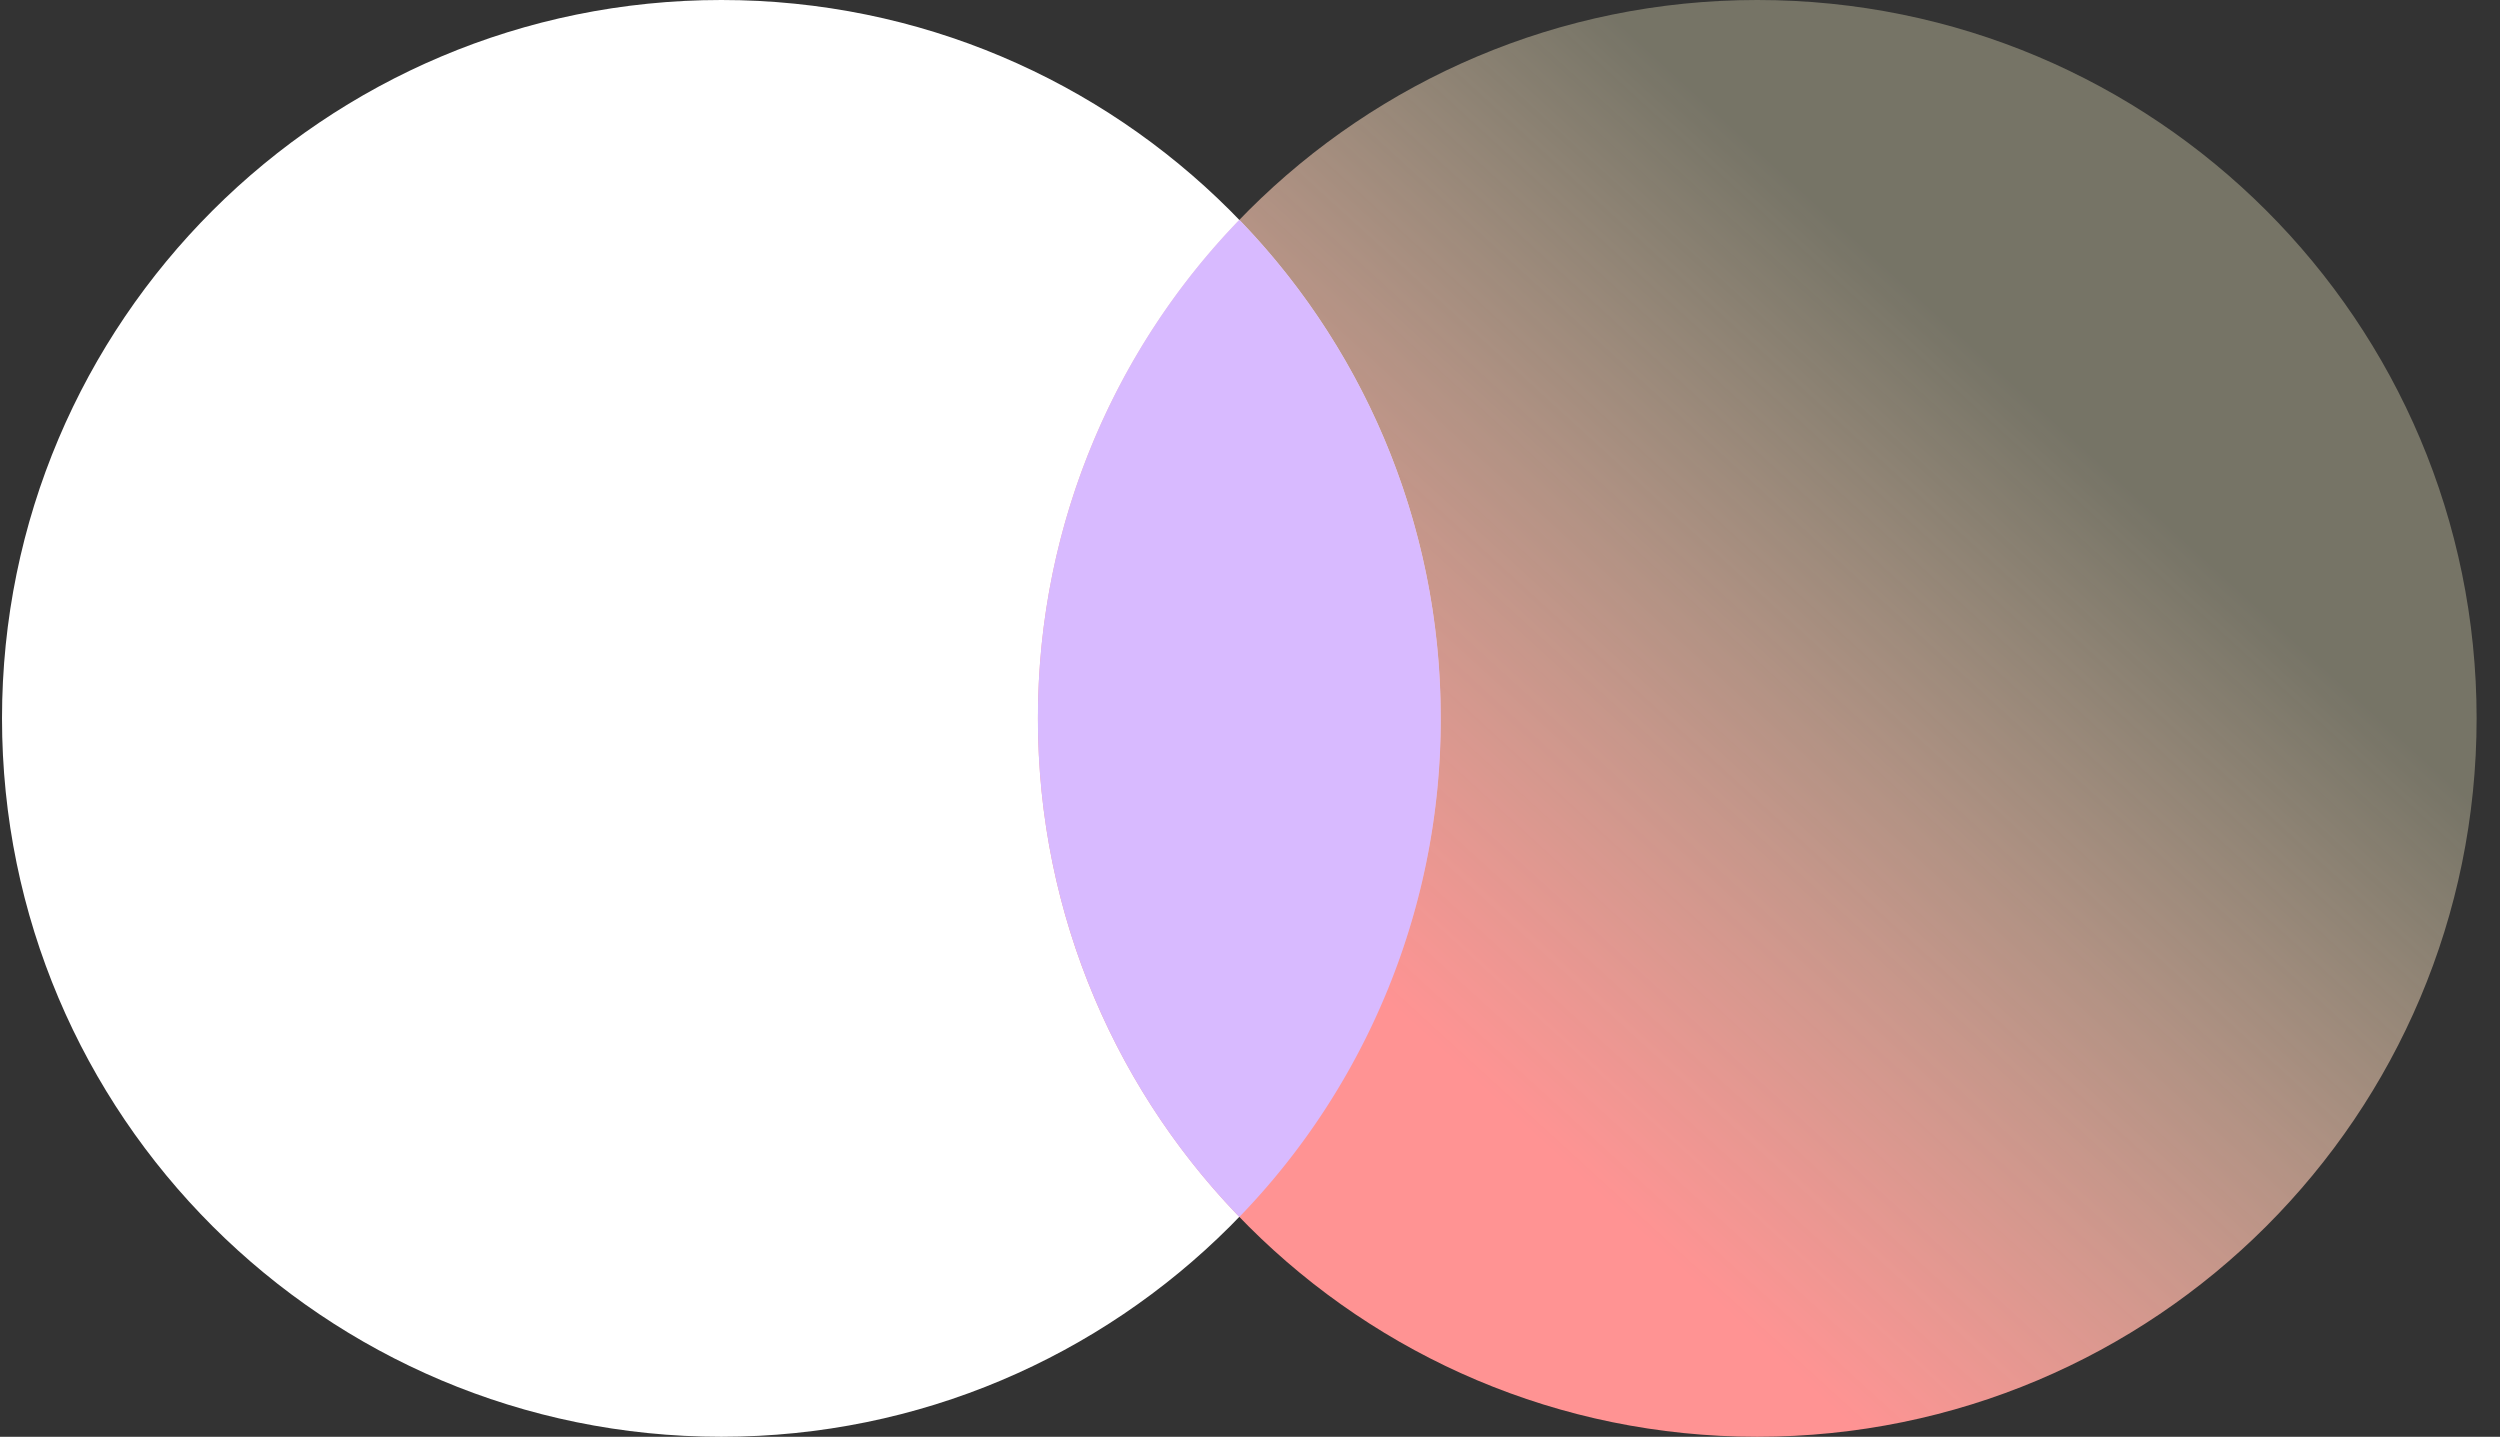
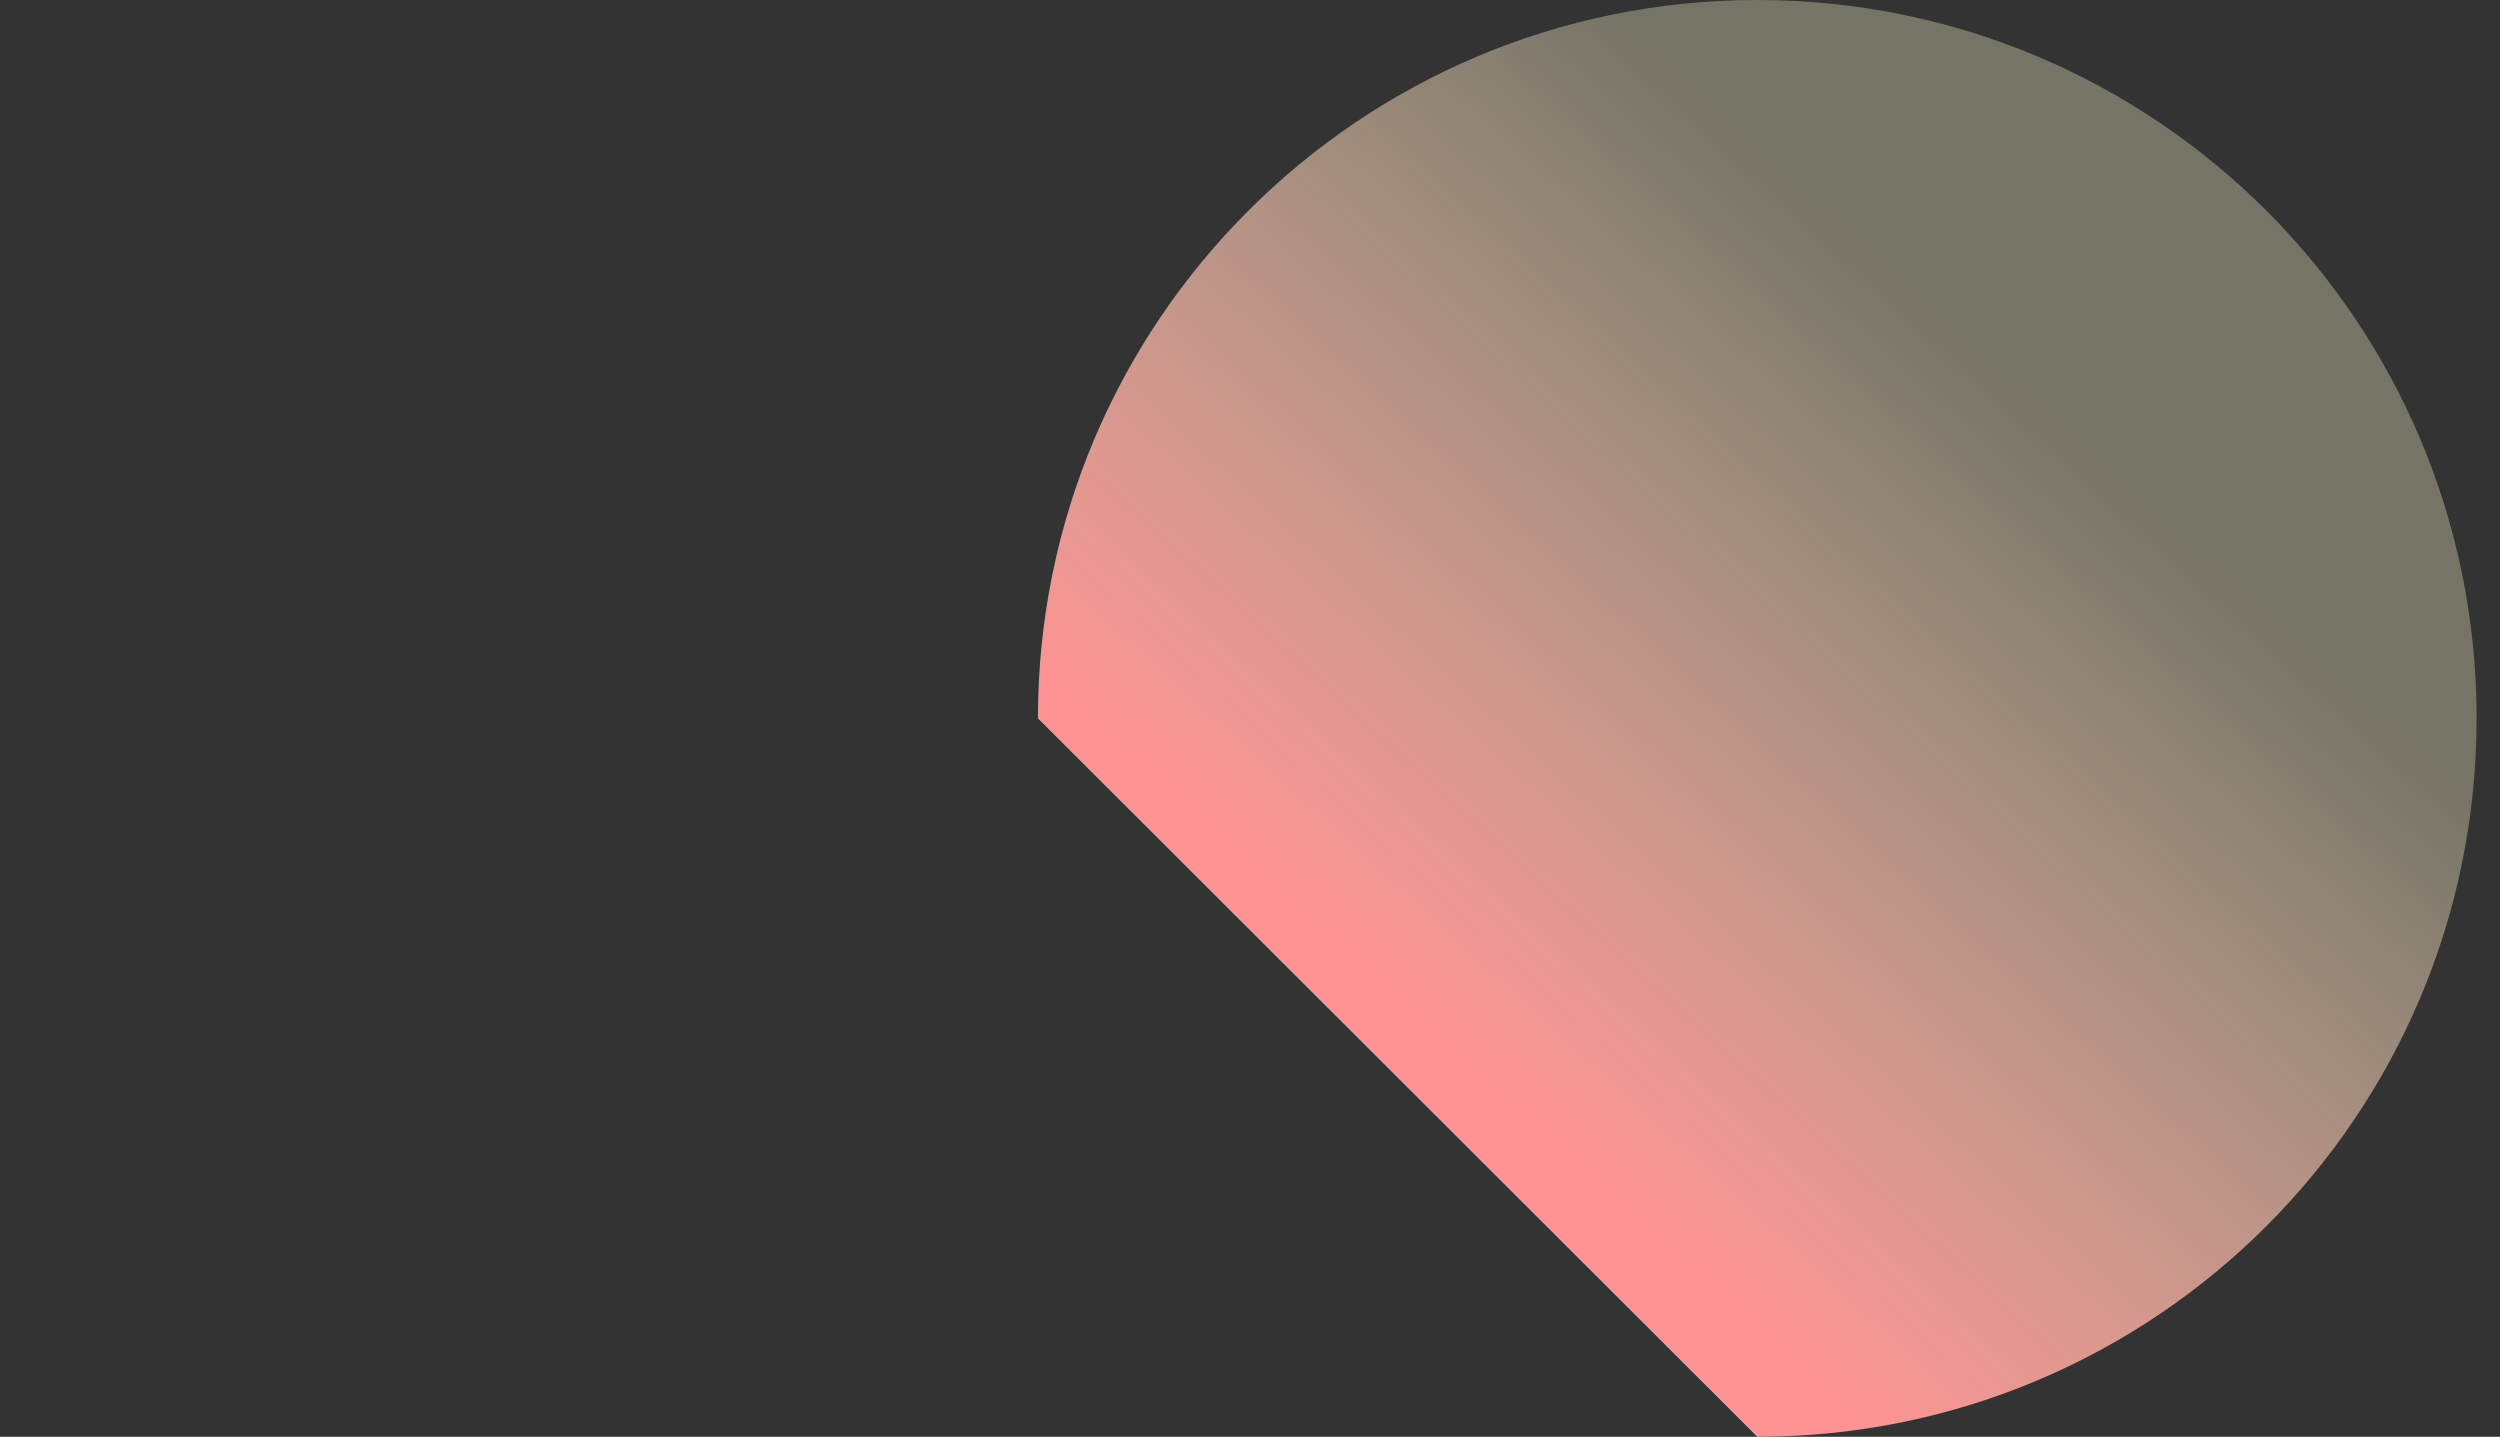
<svg xmlns="http://www.w3.org/2000/svg" width="87" height="50" viewBox="0 0 87 50">
  <rect x="0" y="0" width="87" height="50" fill="#333333" stroke="none" />
  <defs>
    <linearGradient id="1040a" x1="75.48" x2="54.84" y1="18.29" y2="40.87" gradientUnits="userSpaceOnUse">
      <stop offset="0" stop-color="#fff8cf" stop-opacity=".33" />
      <stop offset="1" stop-color="#ff9393" />
    </linearGradient>
  </defs>
  <g>
    <g>
-       <path fill="#fff" d="M25.103 50c13.825 0 25.033-11.193 25.033-25S38.928 0 25.103 0C11.278 0 .07 11.193.07 25s11.208 25 25.033 25z" />
+       </g>
+     <g>
+       <path fill="url(#1040a)" d="M61.153 50C75 50 86.186 38.807 86.186 25S75 0 61.153 0C47.328 0 36.12 11.193 36.12 25z" />
    </g>
    <g>
-       <path fill="url(#1040a)" d="M61.153 50C75 50 86.186 38.807 86.186 25S75 0 61.153 0C47.328 0 36.12 11.193 36.12 25s11.208 25 25.033 25z" />
-     </g>
-     <g>
-       <path fill="#d8baff" d="M50.139 25a24.9 24.9 0 0 1-7.01 17.35A24.9 24.9 0 0 1 36.12 25a24.9 24.9 0 0 1 7.01-17.35A24.9 24.9 0 0 1 50.138 25z" />
-     </g>
+       </g>
  </g>
</svg>